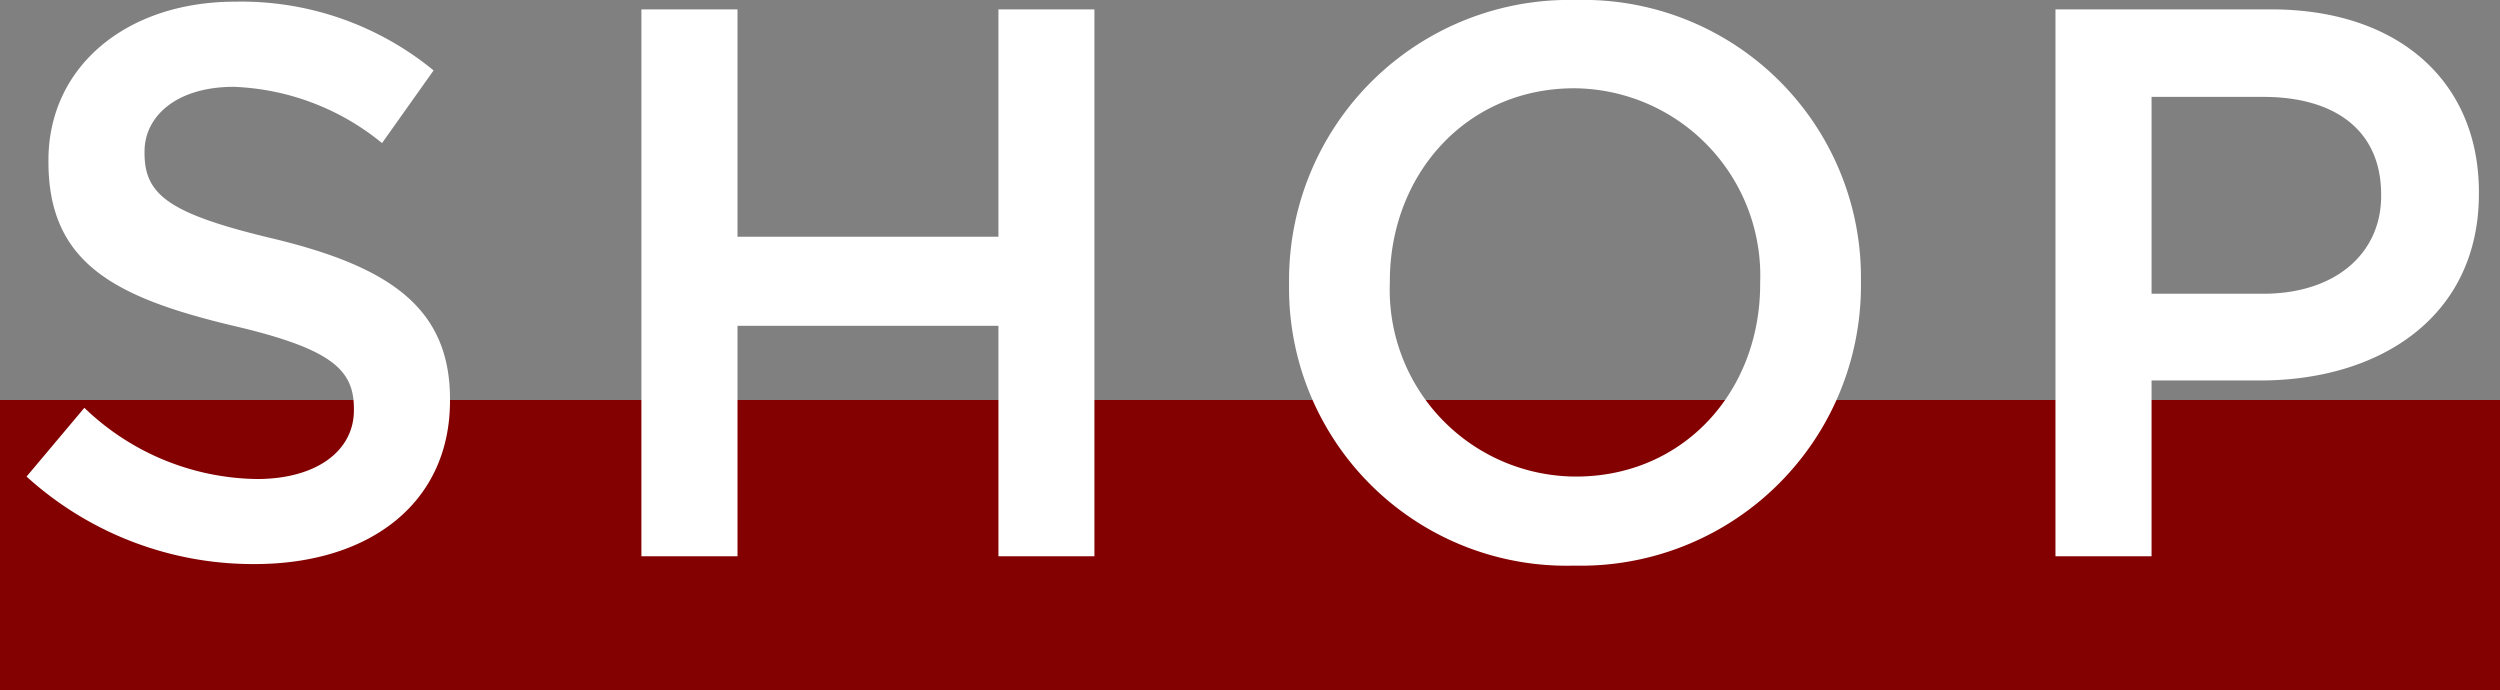
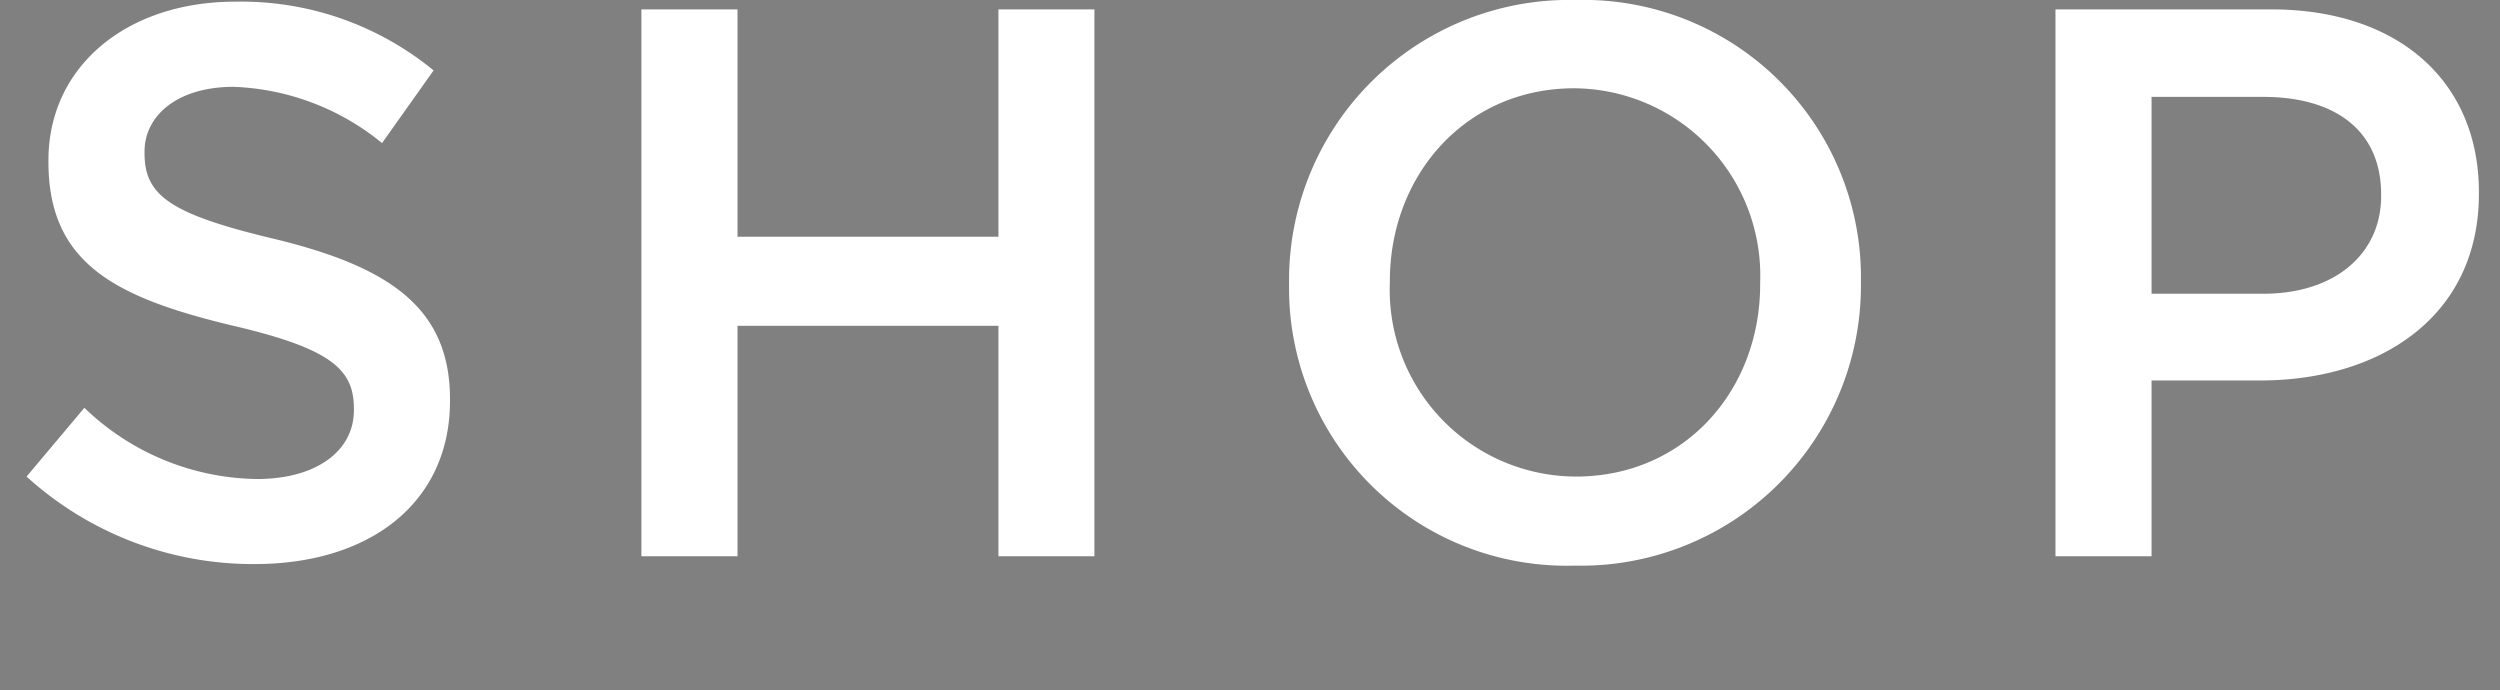
<svg xmlns="http://www.w3.org/2000/svg" width="112" height="30.92" viewBox="0 0 112 30.92">
  <rect x="0" y="0" width="112" height="30.92" fill="#808080" stroke="none" />
  <g id="title05" transform="translate(-627 -10101.08)">
-     <rect id="長方形_86" data-name="長方形 86" width="112" height="13" transform="translate(627 10119)" fill="#840101" />
    <path id="パス_799" data-name="パス 799" d="M-44.59.35c5.145,0,8.75-2.73,8.75-7.315v-.07c0-4.06-2.66-5.915-7.84-7.175-4.725-1.12-5.845-1.96-5.845-3.85v-.07c0-1.61,1.47-2.9,3.99-2.9a11.127,11.127,0,0,1,6.65,2.52l2.31-3.255a13.58,13.58,0,0,0-8.89-3.08c-4.865,0-8.365,2.905-8.365,7.105v.07c0,4.515,2.94,6.055,8.155,7.315,4.55,1.05,5.53,1.995,5.53,3.745v.07c0,1.82-1.68,3.08-4.34,3.08A11.346,11.346,0,0,1-52.22-6.65l-2.59,3.08A15.092,15.092,0,0,0-44.59.35ZM-27.265,0h4.305V-10.325h11.69V0h4.3V-24.5h-4.3v10.185H-22.96V-24.5h-4.305Zm41.79.42A12.553,12.553,0,0,0,27.37-12.25v-.07A12.436,12.436,0,0,0,14.6-24.92,12.553,12.553,0,0,0,1.75-12.25v.07A12.436,12.436,0,0,0,14.525.42Zm.07-3.99a8.364,8.364,0,0,1-8.33-8.68v-.07c0-4.76,3.4-8.645,8.26-8.645a8.394,8.394,0,0,1,8.33,8.715v.07C22.855-7.42,19.46-3.57,14.6-3.57ZM36.085,0H40.39V-7.875h4.865c5.39,0,9.8-2.87,9.8-8.365v-.07c0-4.935-3.57-8.19-9.31-8.19h-9.66ZM40.39-11.76v-8.82h5c3.22,0,5.285,1.5,5.285,4.375v.07c0,2.555-2.03,4.375-5.285,4.375Z" transform="translate(683 10126)" fill="#fff" />
  </g>
</svg>